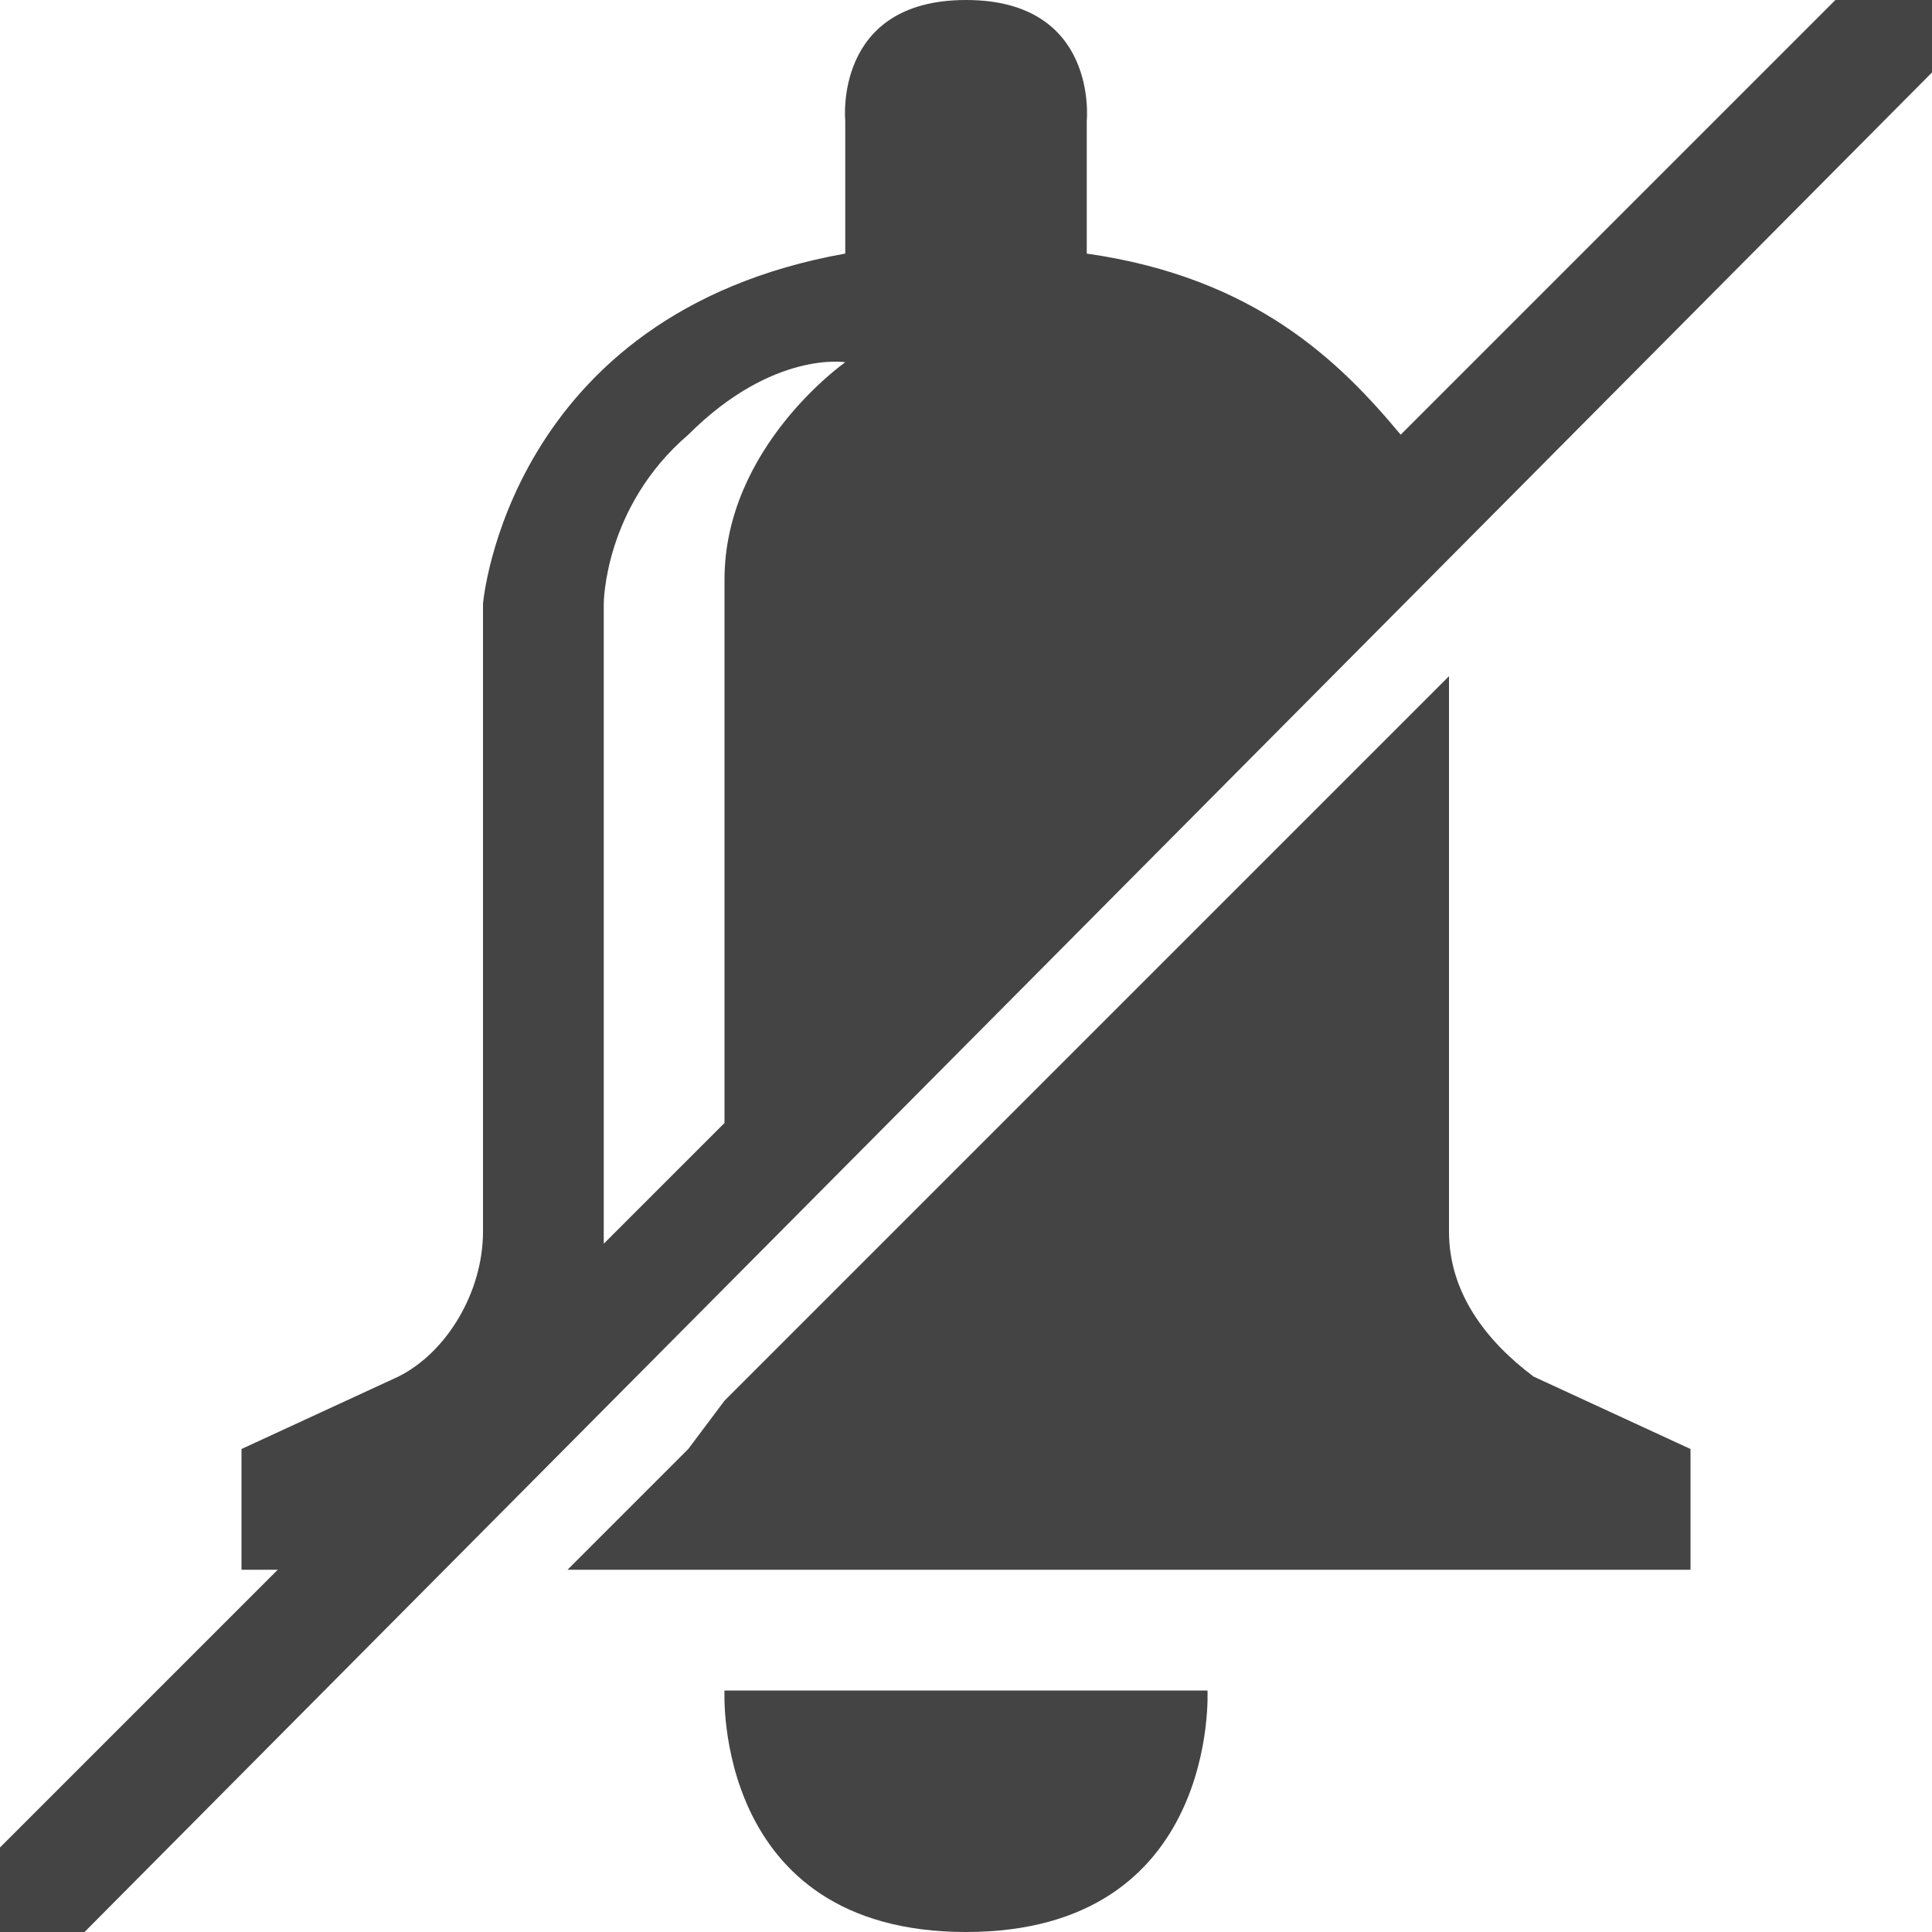
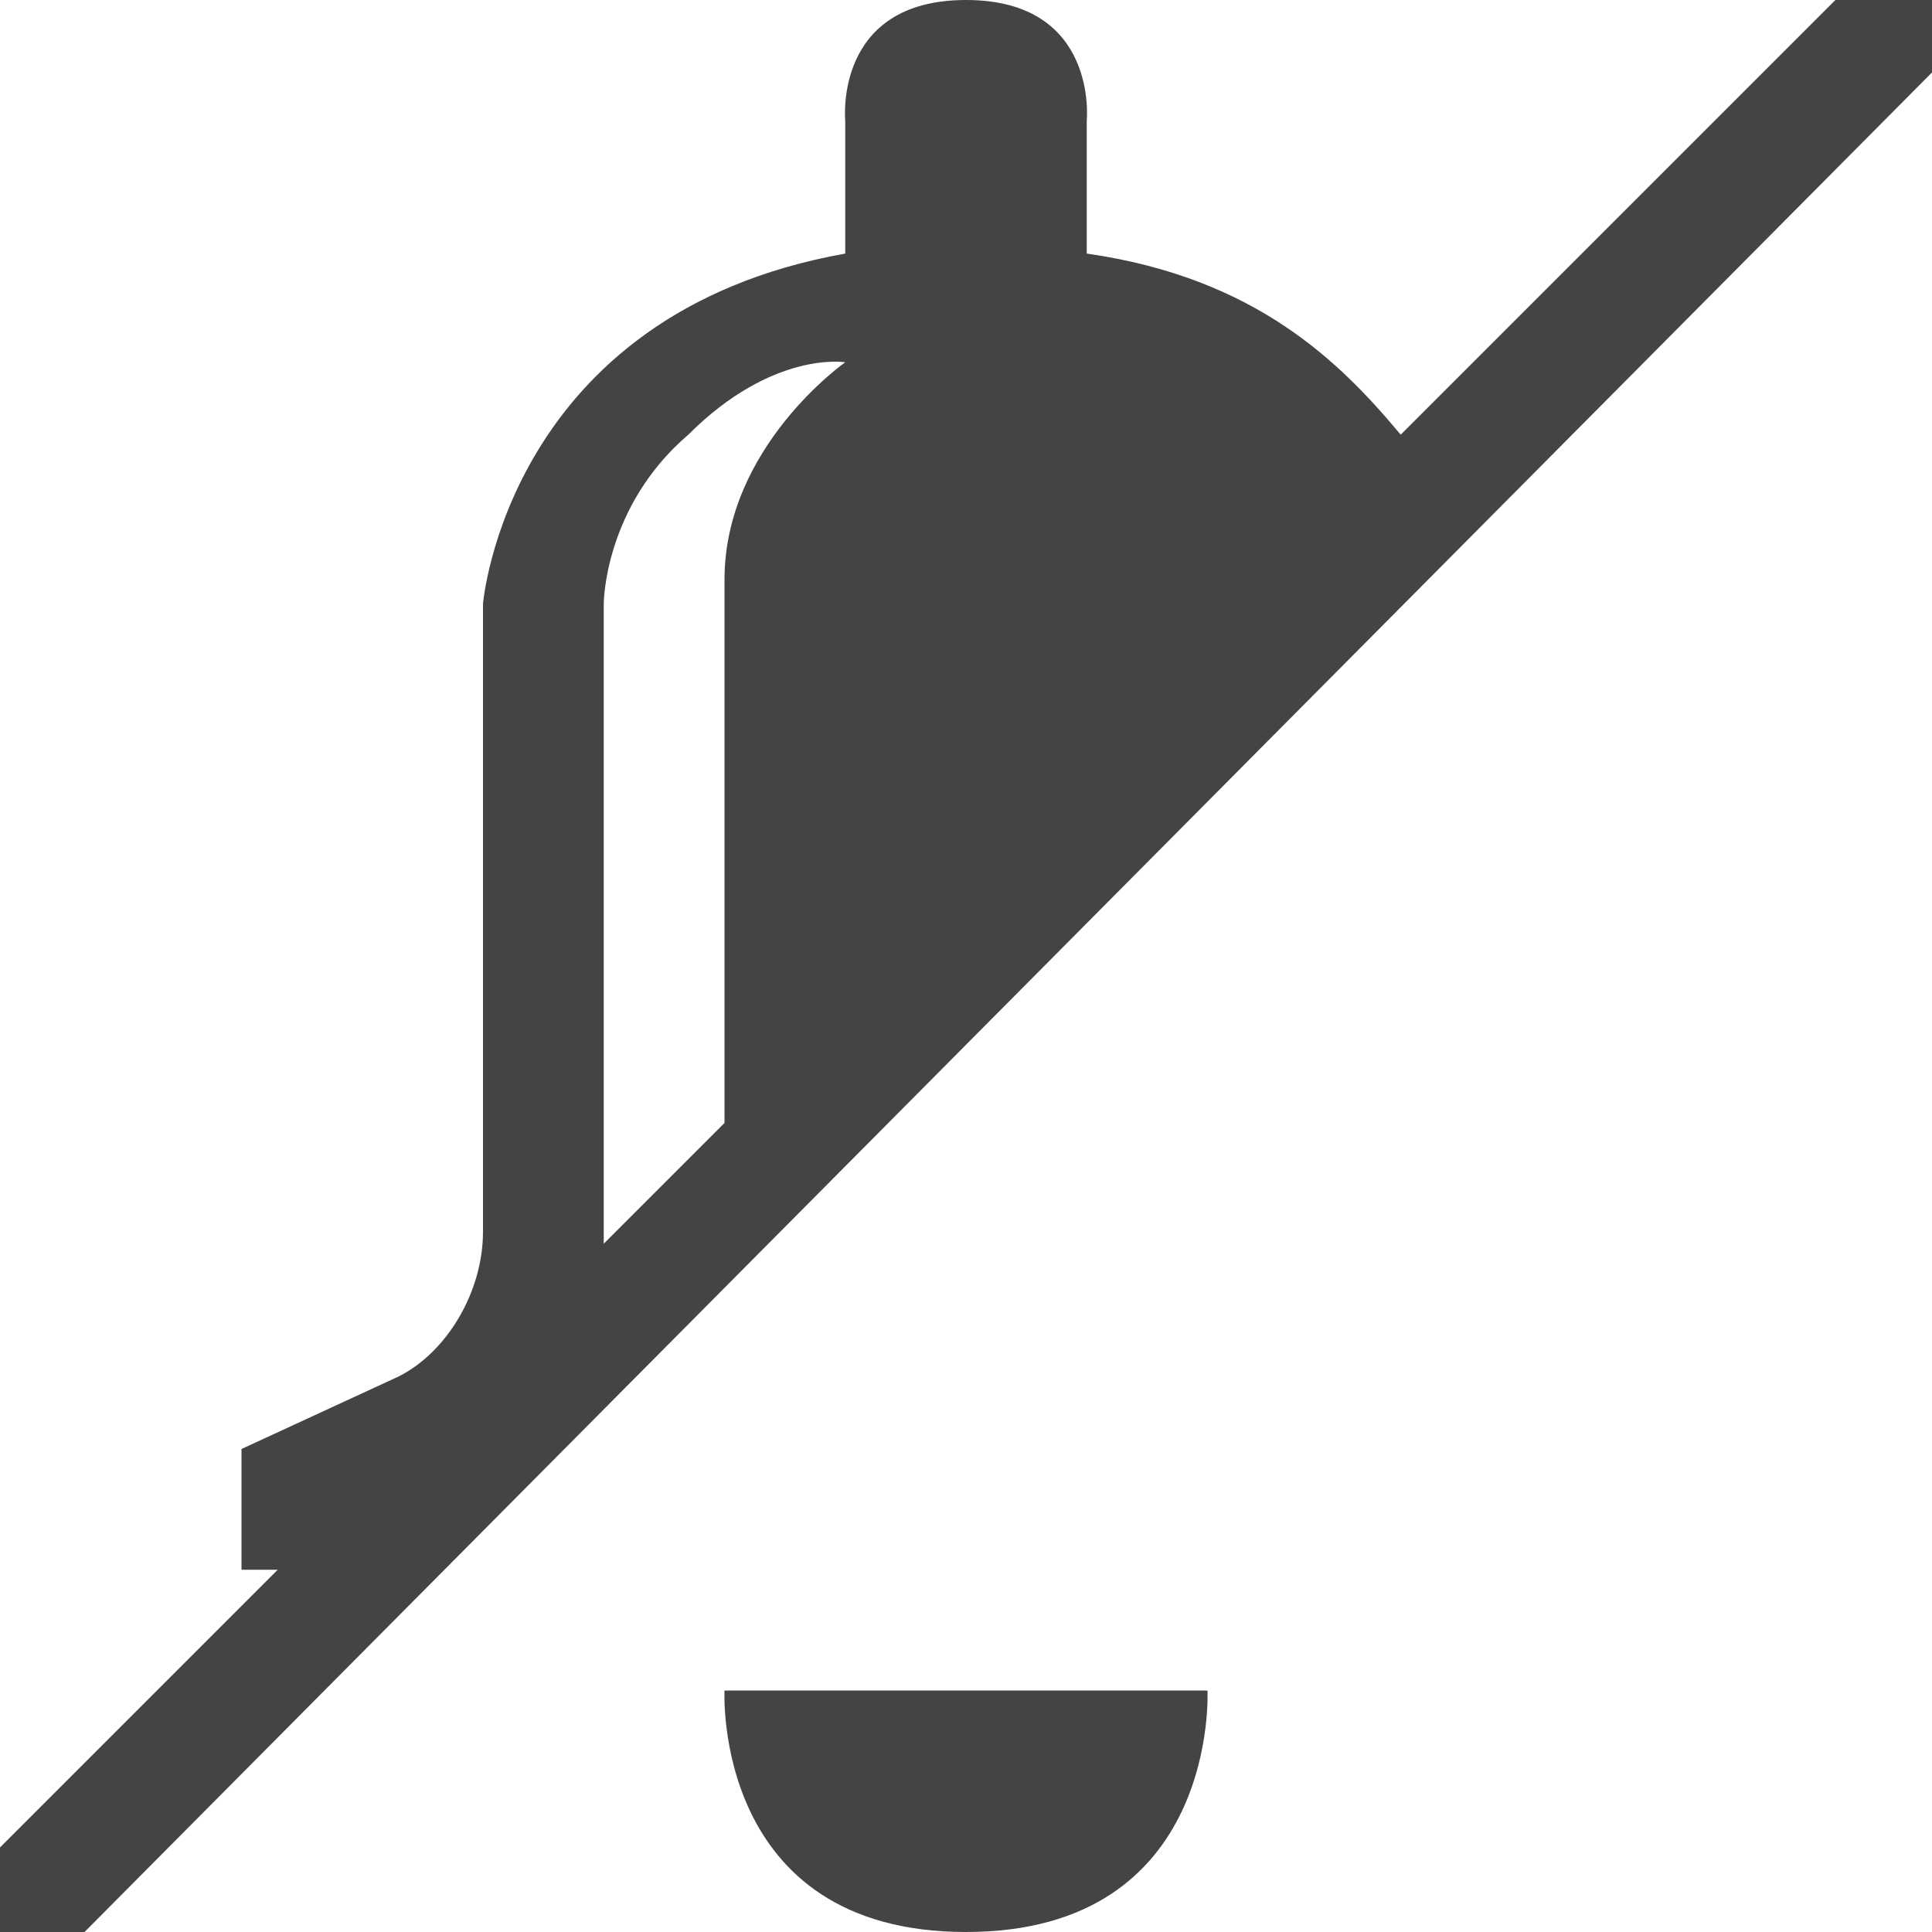
<svg xmlns="http://www.w3.org/2000/svg" width="800px" height="800px" viewBox="0 0 16 16" version="1.1">
  <path fill="#444" d="M15.2 0l-3.6 3.6c-0.5-0.6-1.2-1.3-2.6-1.5v-1.1c0 0 0.1-1-1-1s-1 1-1 1v1.1c-2.8 0.5-3 2.9-3 2.9v5.2c0 0.5-0.3 1-0.7 1.2l-1.3 0.6v1h0.3l-2.3 2.3v0.7h0.7l15.3-15.4v-0.6h-0.8zM6 4.8v4.5l-1 1v-5.3c0 0 0-0.8 0.7-1.4 0.7-0.7 1.3-0.6 1.3-0.6s-1 0.7-1 1.8z" />
  <path fill="#444" d="M8 16c2.1 0 2-2 2-2h-4c0 0-0.1 2 2 2z" />
-   <path fill="#444" d="M12 10.2v-4.6l-6 6-0.3 0.4-1 1h9.3v-1l-1.3-0.6c-0.4-0.3-0.7-0.7-0.7-1.2z" />
</svg>